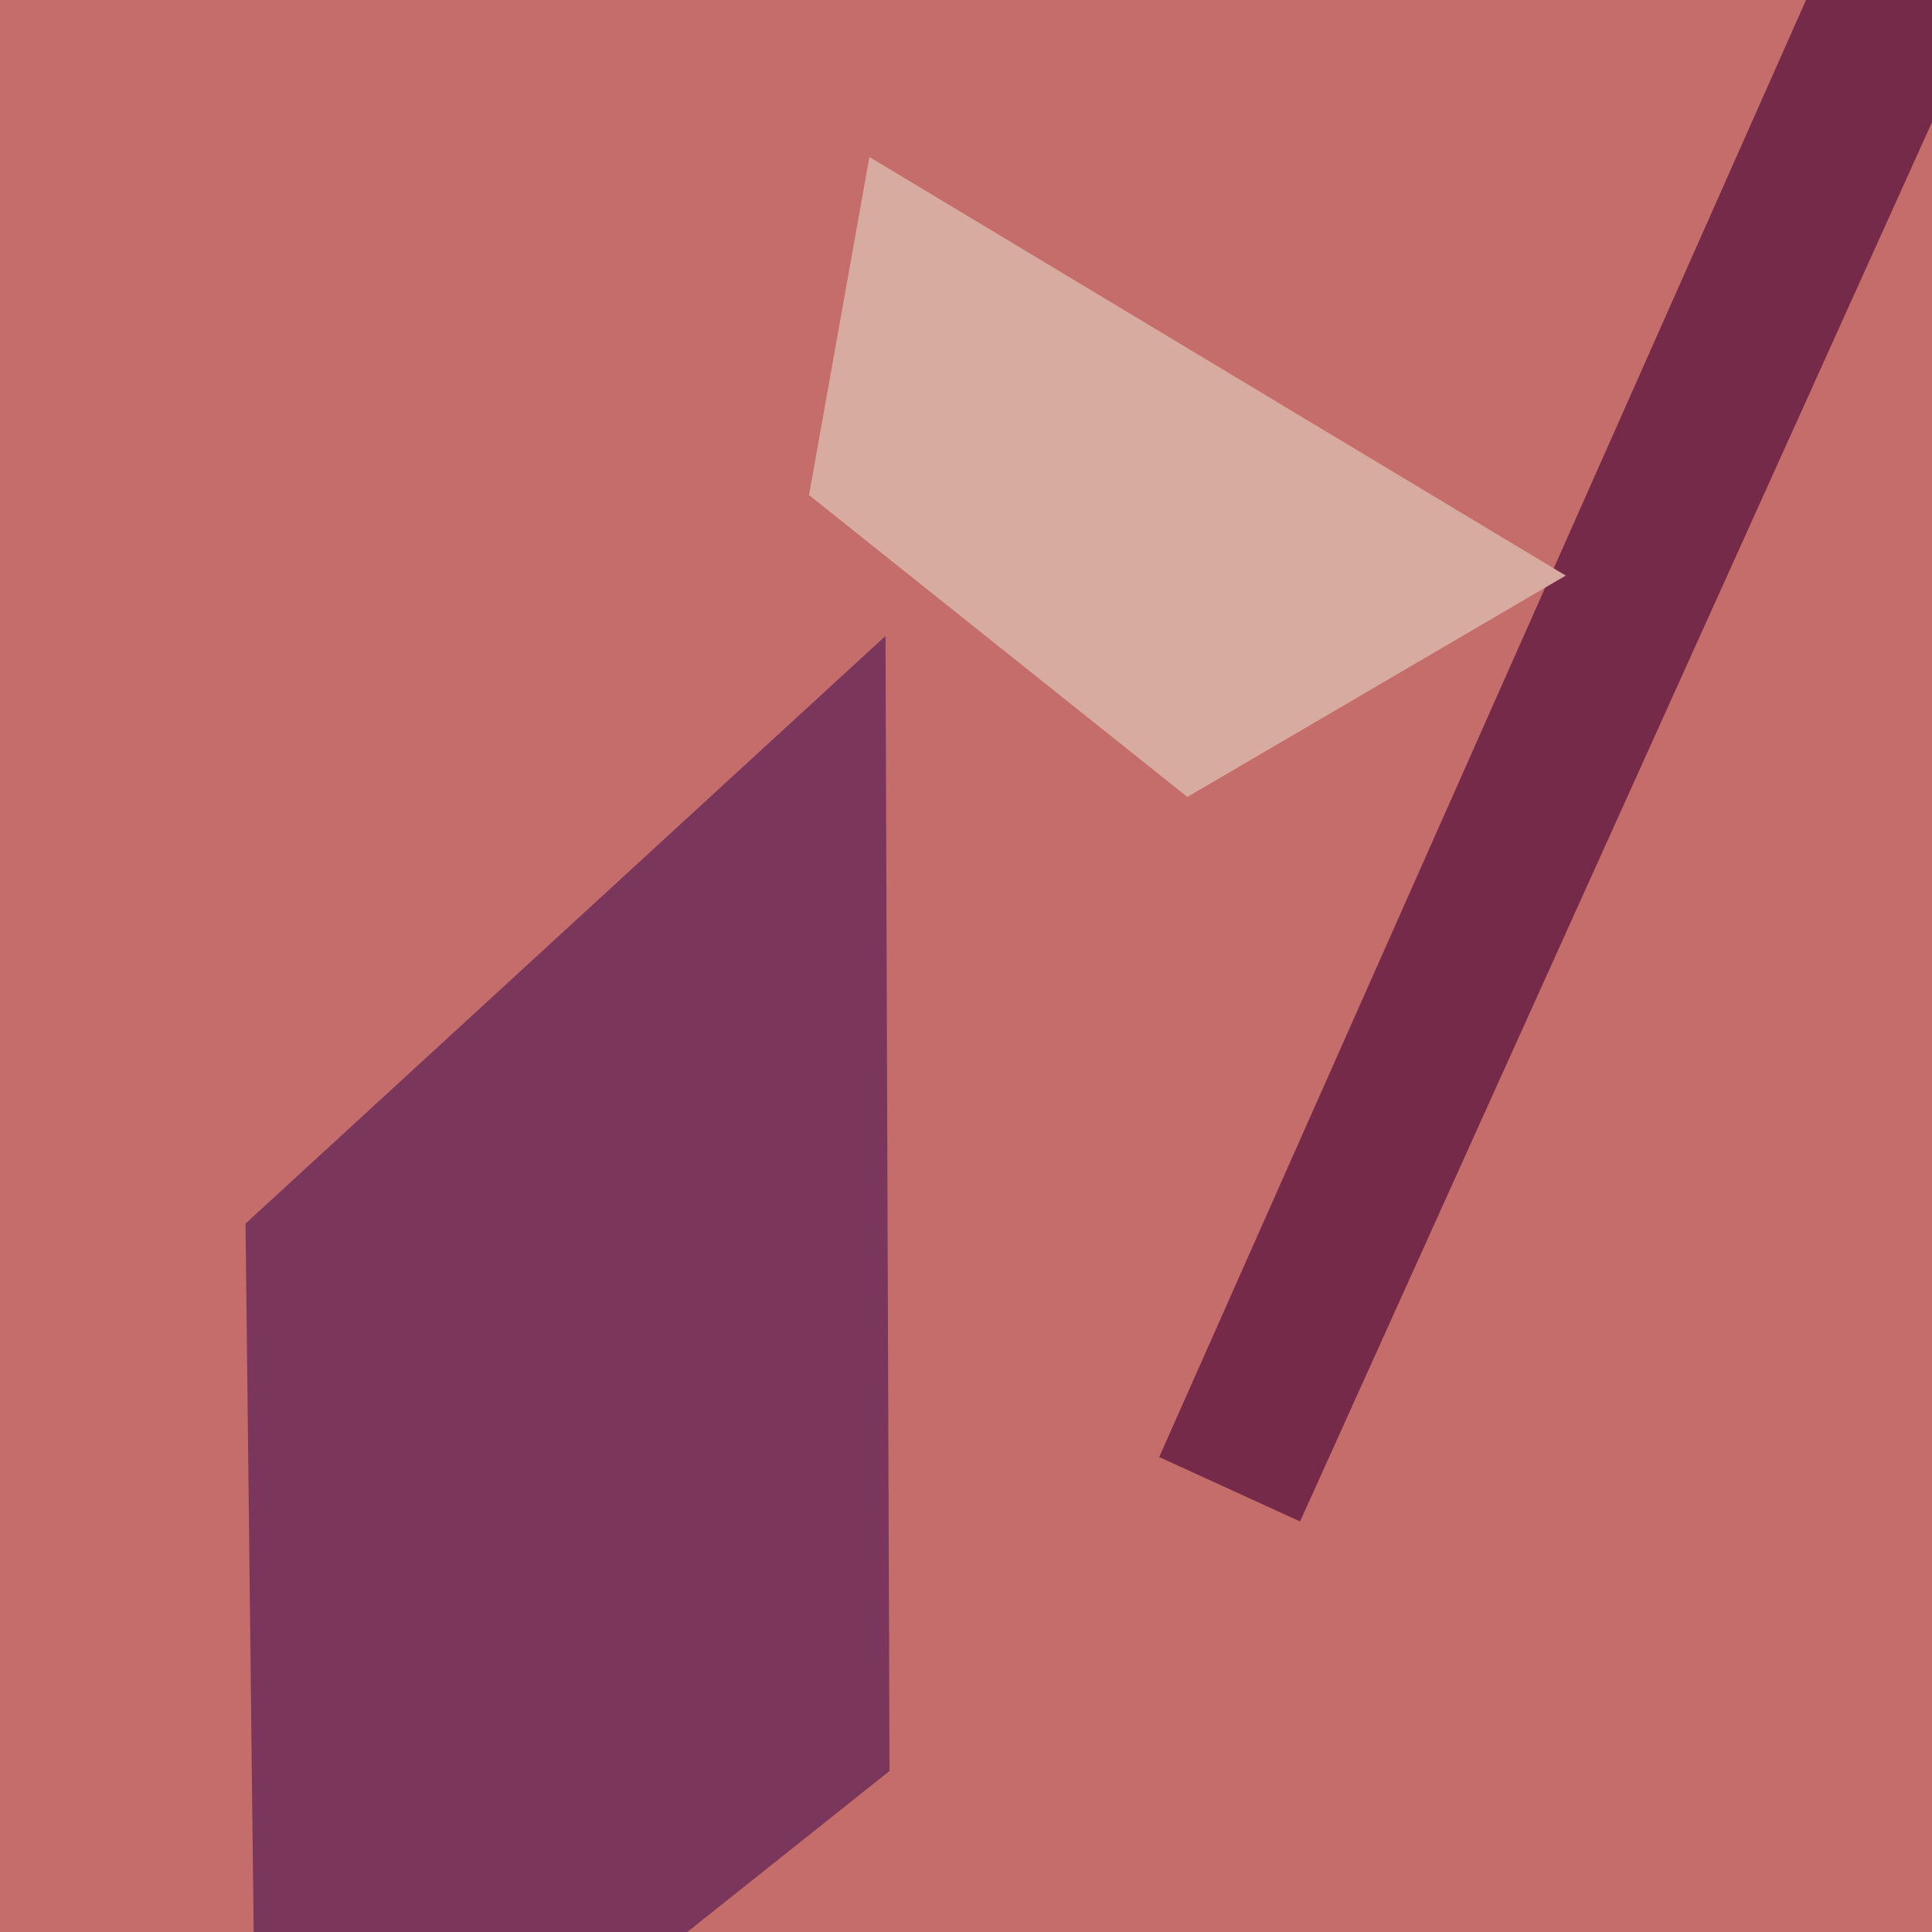
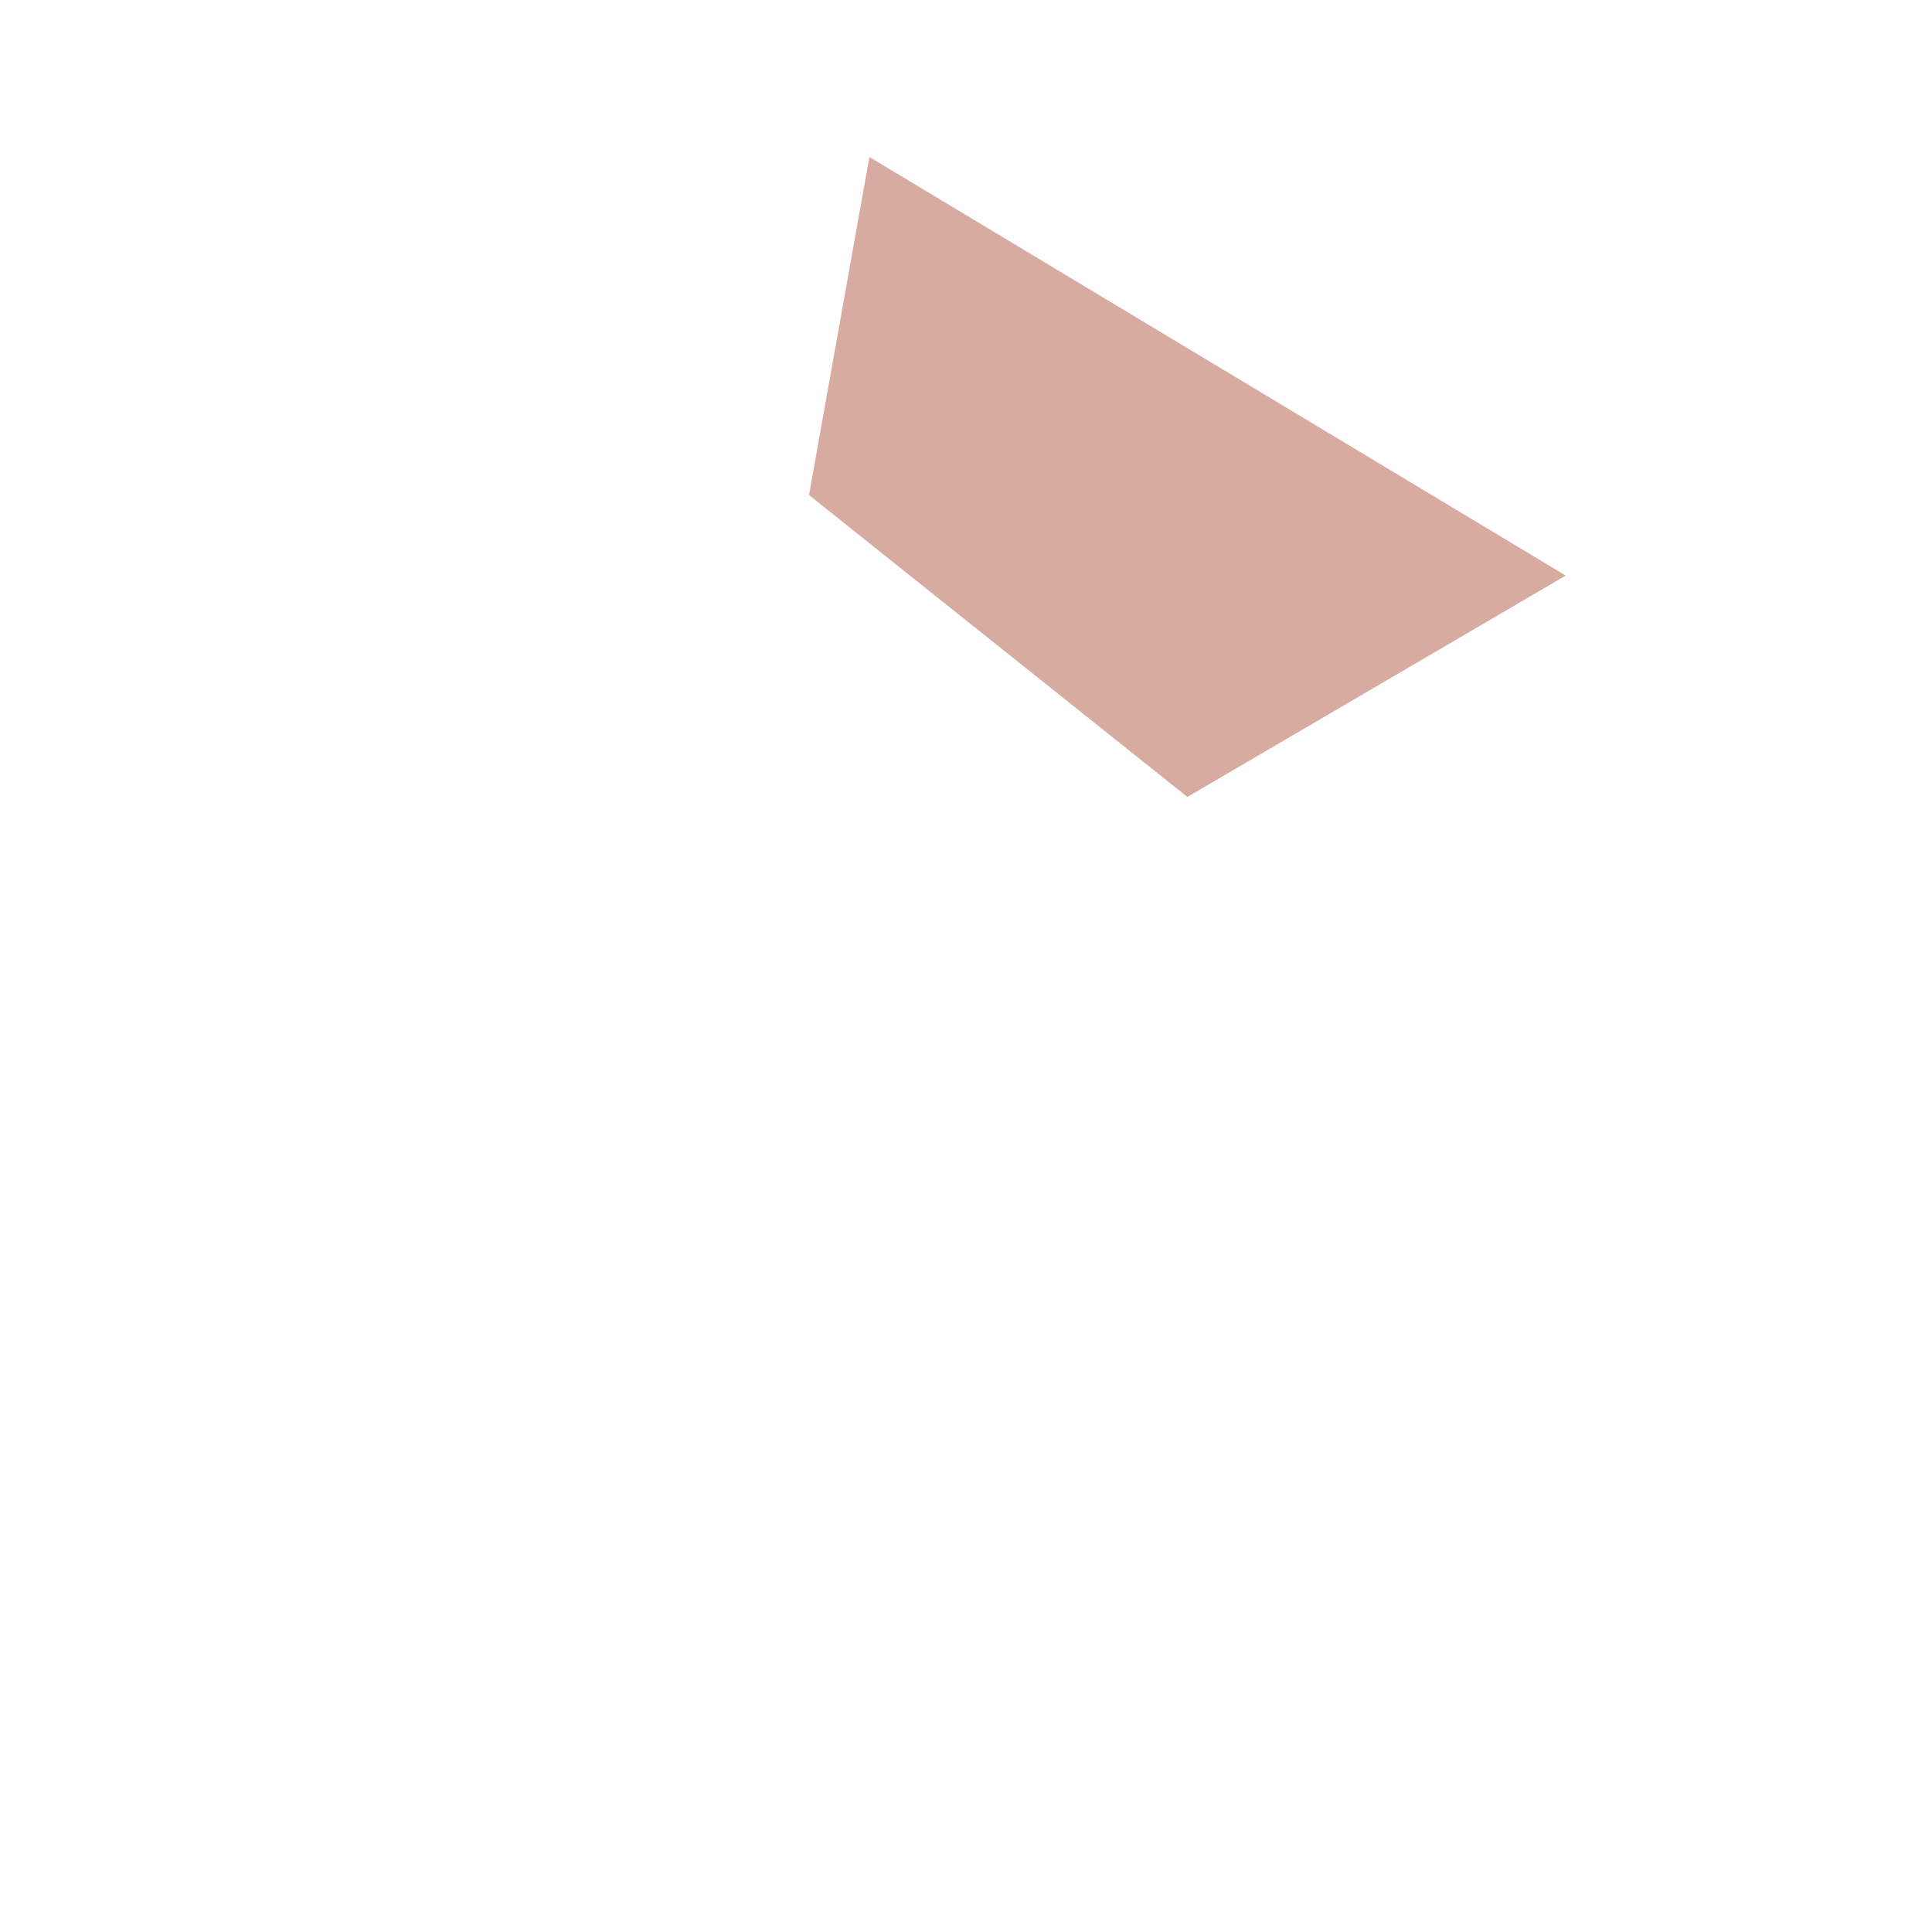
<svg xmlns="http://www.w3.org/2000/svg" width="480px" height="480px">
-   <rect width="480" height="480" fill="rgb(197,109,107)" />
-   <polygon points="61,304 220,158 221,440 64,565" fill="rgb(122,54,91)" />
-   <polygon points="323,378 288,362 482,-75 519,-56" fill="rgb(117,42,74)" />
  <polygon points="201,123 216,39 389,143 295,198" fill="rgb(216,171,161)" />
</svg>